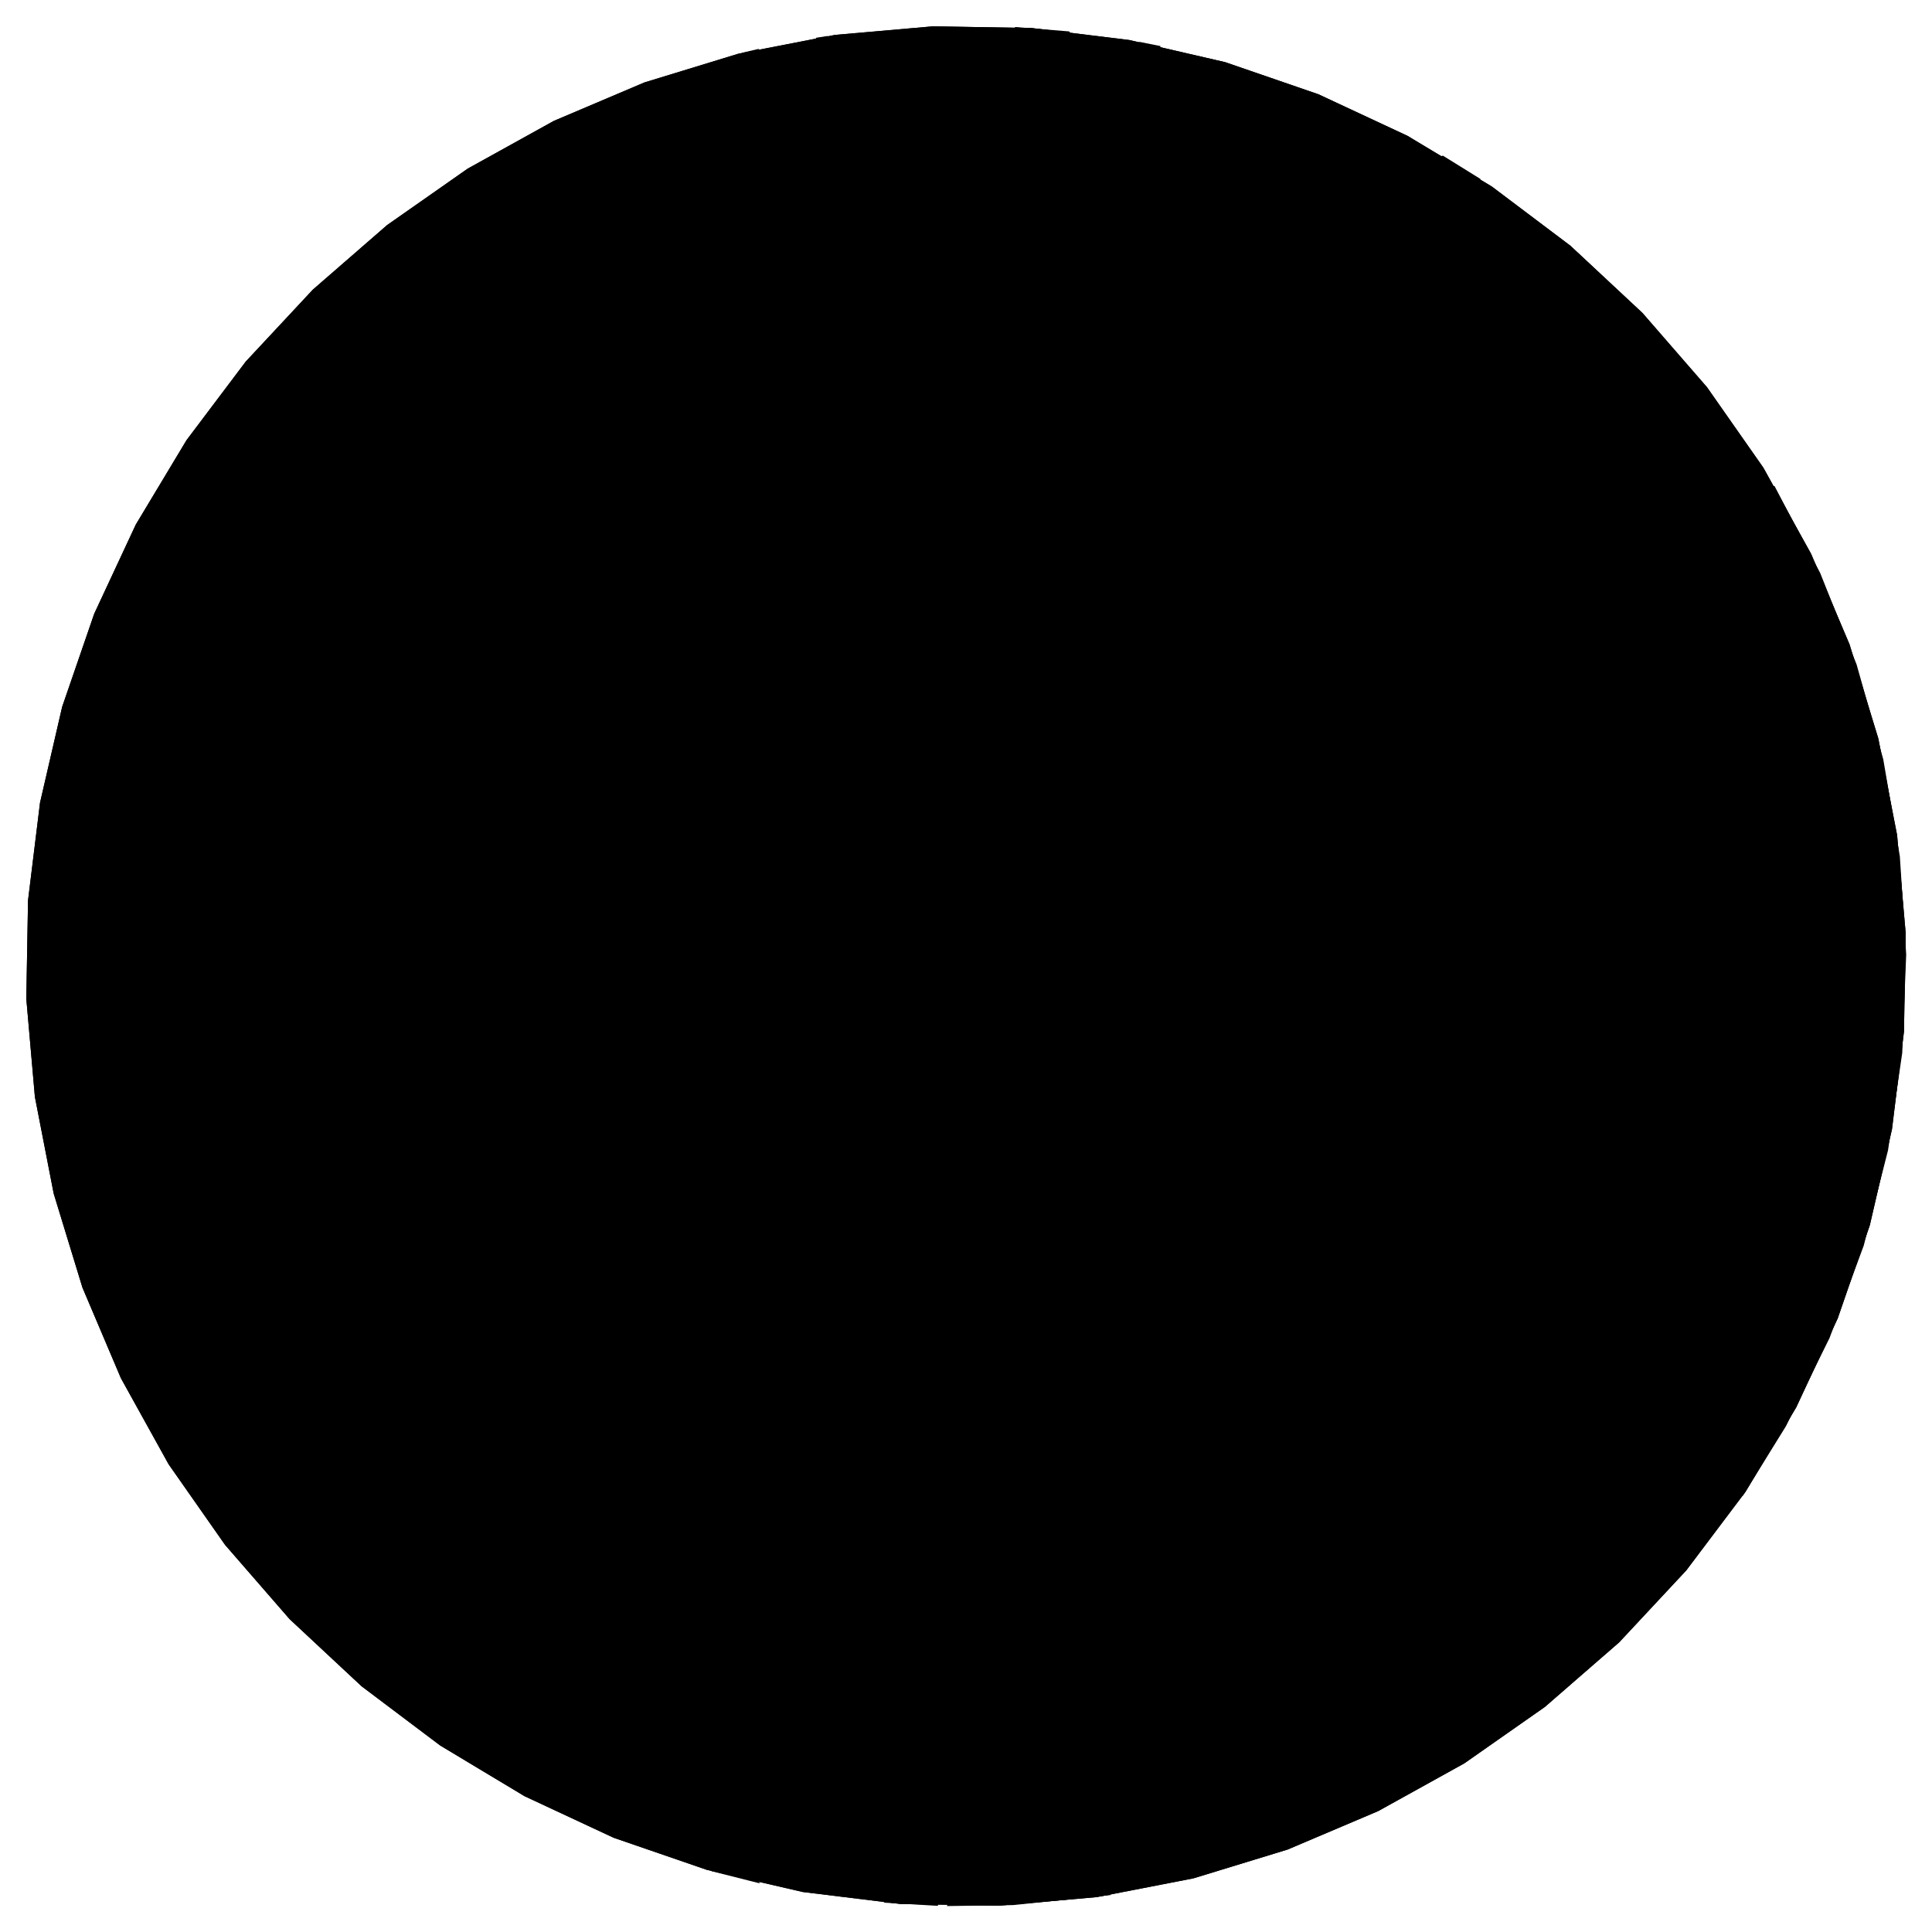
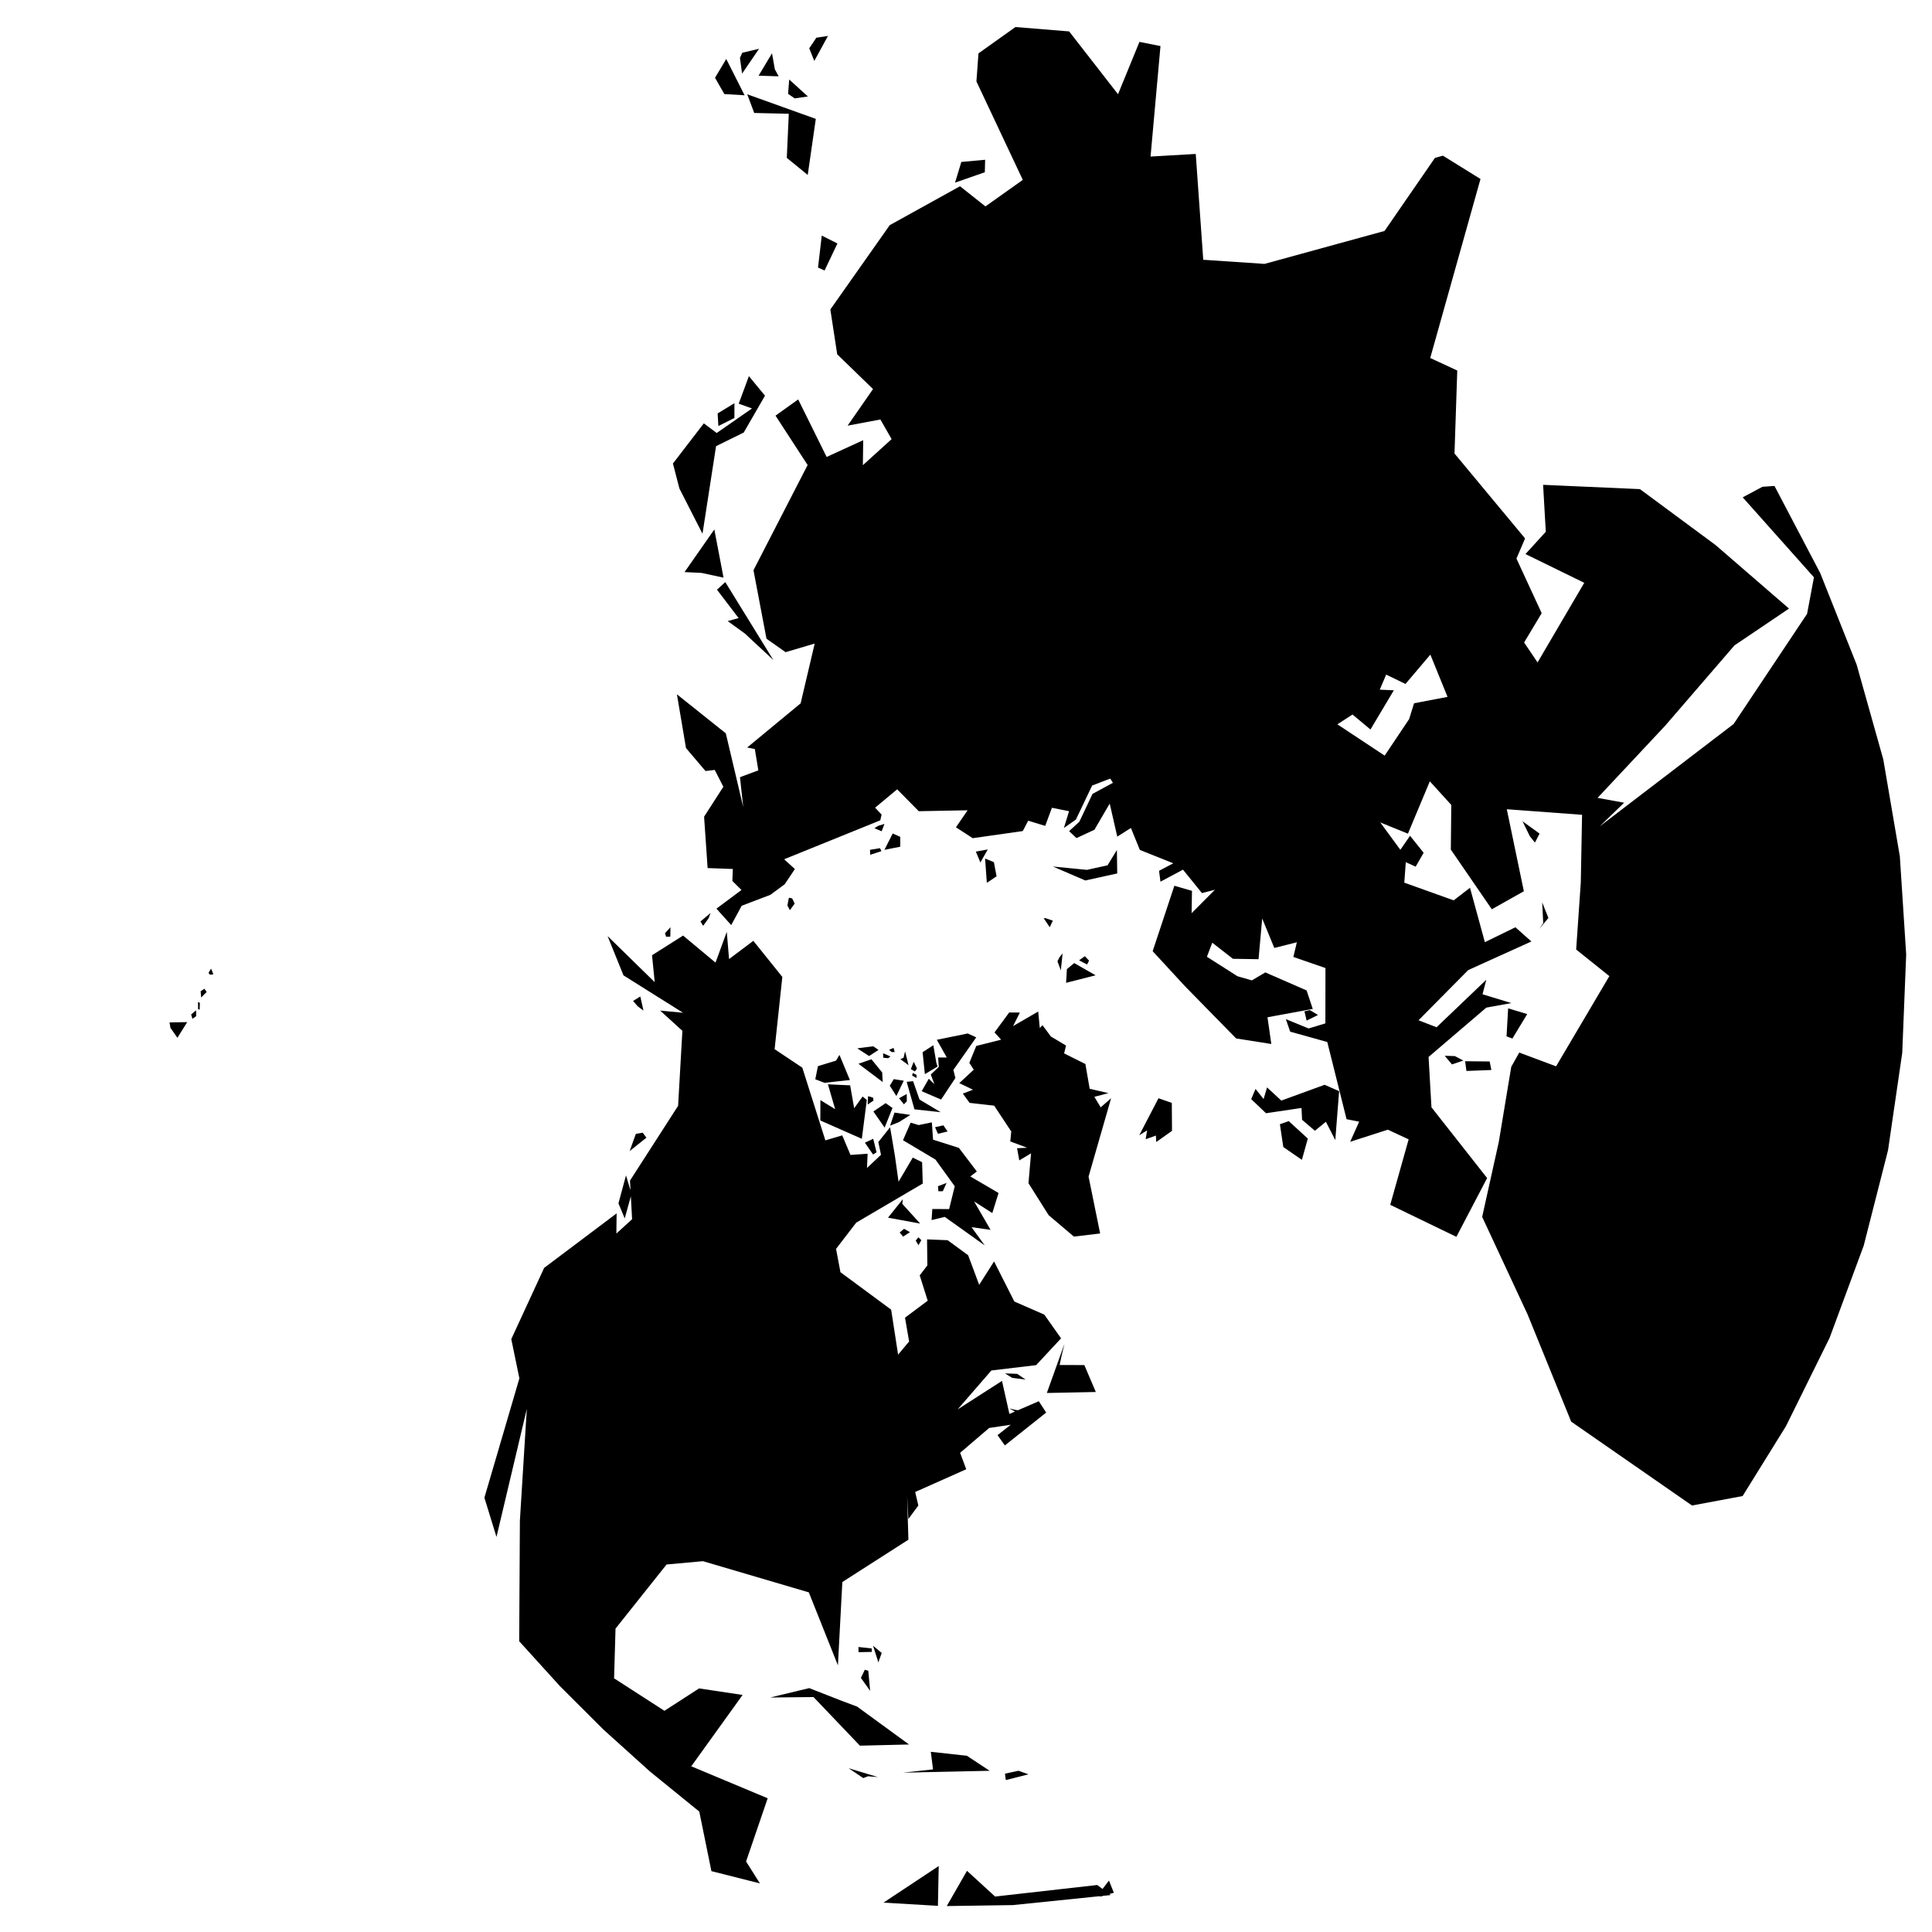
<svg xmlns="http://www.w3.org/2000/svg" xmlns:html="http://www.w3.org/1999/xhtml" xmlns:xlink="http://www.w3.org/1999/xlink" width="150" height="150" version="1.1">
  <html:defs>
    <html:style type="text/css">
body { background: transparent; }
.stroke { fill: none; stroke: rgb(0, 0, 0); stroke-width: 3px; }
.fill { fill: rgb(255, 255, 255); }
.graticule { fill: none; stroke: gray; stroke-width: 1px; stroke-opacity: 0.5; }
.land { fill: rgb(34, 34, 34); }
.boundary { fill: none; stroke: rgb(255, 255, 255); stroke-width: 0.5px; }</html:style>
  </html:defs>
  <defs>
-     <path id="sphere" d="M62.323,146.893L54.878,145.174L47.653,142.686L40.728,139.457L34.178,135.521L28.075,130.923L22.487,125.711L17.474,119.944L13.091,113.685L9.387,107.002L6.401,99.968L4.167,92.661L2.709,85.16L2.043,77.548L2.176,69.908L3.107,62.323L4.826,54.878L7.314,47.653L10.543,40.728L14.479,34.178L19.077,28.075L24.289,22.487L30.056,17.474L36.315,13.091L42.998,9.387L50.032,6.401L57.339,4.167L64.84,2.709L72.452,2.043L80.092,2.176L87.677,3.107L95.122,4.826L102.347,7.314L109.272,10.543L115.822,14.479L121.925,19.077L127.513,24.289L132.526,30.056L136.909,36.315L140.613,42.998L143.599,50.032L145.833,57.339L147.291,64.84L147.957,72.452L147.824,80.092L146.893,87.677L145.174,95.122L142.686,102.347L139.457,109.272L135.521,115.822L130.923,121.925L125.711,127.513L119.944,132.526L113.685,136.909L107.002,140.613L99.968,143.599L92.661,145.833L85.16,147.291L77.548,147.957L69.908,147.824L62.323,146.893Z" />
-   </defs>
+     </defs>
  <use class="stroke" xlink:href="#sphere" />
  <use class="fill" xlink:href="#sphere" />
  <path class="land" d="M86.478,146.952L85.457,147.249L85.214,147.166L86.099,146.006ZM58.933,3.788L57.615,5.716L57.45,4.498L57.45,4.498L57.628,4.095L57.628,4.095ZM64.283,2.789L63.223,4.731L62.829,3.75L63.381,2.929L63.381,2.929ZM60.456,5.925L58.896,5.876L59.94,4.138L60.159,5.384ZM56.238,7.302L55.514,6.039L56.386,4.58L57.81,7.397ZM61.274,6.173L62.724,7.49L61.699,7.639L61.187,7.289ZM62.712,13.583L61.087,12.256L61.242,8.834L58.558,8.77L58.017,7.321L63.339,9.23ZM79.85,137.759L78.09,138.205L78.027,137.707L79.079,137.481ZM67.024,138.05L65.885,137.283L68.157,137.972L67.403,137.907ZM72.267,136.01L75.067,136.316L76.836,137.483L70.1,137.63L72.441,137.375ZM74.637,12.574L76.485,12.404L76.462,13.373L74.15,14.18ZM13.234,79.803L13.161,79.379L14.534,79.358L13.773,80.575ZM14.942,79.101L14.839,78.766L15.224,78.441L15.232,78.893ZM15.503,78.387L15.38,78.357L15.372,77.794L15.516,77.862ZM15.617,77.446L15.579,76.961L15.874,76.765L16.042,77.02ZM16.386,75.203L16.568,75.643L16.31,75.682L16.189,75.536ZM65.26,132.017L66.548,132.501L70.577,135.441L66.762,135.533L63.161,131.759L59.796,131.794L62.827,131.065ZM67.558,131.275L66.84,130.274L67.144,129.638L67.414,129.715ZM63.802,18.292L65.017,18.902L64.02,21.001L63.511,20.774ZM66.651,127.872L67.687,127.987L67.685,128.254L66.656,128.274ZM68.195,129.066L67.784,127.773L68.457,128.335ZM55.774,33.076L55.716,32.098L57.02,31.306L57.02,32.451ZM118.206,63.761L119.532,64.721L119.171,65.417L118.776,64.925ZM119.516,72.115L119.815,71.671L119.736,70.061L120.218,71.269ZM117.092,78.286L118.573,78.733L117.423,80.631L116.967,80.463ZM113.752,82.393L115.658,82.413L115.788,83.074L113.853,83.149ZM52.749,37.927L52.246,35.987L54.645,32.87L55.644,33.618L58.384,31.712L57.354,31.342L58.144,29.204L59.394,30.721L57.743,33.582L55.594,34.641L54.541,41.442ZM113.611,82.341L112.733,82.642L112.167,81.97L112.958,81.995ZM54.473,44.481L53.149,44.416L55.46,41.107L56.174,44.849ZM78.821,109.46L79.268,109.519L79.829,109.429L79.36,109.908L78.372,109.348ZM79.627,107.11L78.587,106.977L78.025,106.629L78.975,106.665ZM48.504,94.598L48.016,93.427L48.603,91.258L49.033,92.686ZM82.441,105.175L82.269,105.979L84.188,105.984L85.079,108.074L81.276,108.151L82.645,104.33ZM49.899,87.941L50.188,88.329L48.887,89.368L49.367,88.032ZM57.819,49.176L56.496,48.221L57.345,47.988L55.666,45.782L56.312,45.195L60.041,51.242ZM101.539,88.398L101.079,90.051L99.635,89.053L99.371,87.284L100.059,87.044ZM102.329,78.802L101.445,79.24L101.278,78.522L101.699,78.424ZM49.151,77.714L49.713,77.366L49.959,78.46L49.512,78.131ZM97.479,84.545L98.105,85.329L98.375,84.426L99.481,85.449L102.845,84.223L103.969,84.717L103.671,88.515L102.943,87.094L102.09,87.791L101.092,86.941L101.05,86.022L98.293,86.431L97.142,85.336ZM51.629,72.457L52.053,71.991L52.043,72.72L51.718,72.733ZM71.528,96.288L71.311,96.679L71.096,96.317L71.307,96.06ZM70.648,95.667L70.119,96.01L69.849,95.692L70.193,95.403ZM55.168,70.886L55.014,71.298L54.594,71.879L54.385,71.542ZM70.092,93.108L70.056,93.469L71.441,94.998L68.945,94.539ZM89.945,85.268L90.979,85.628L90.994,87.799L89.772,88.666L89.742,88.165L88.948,88.451L89.061,87.764L88.453,88.138ZM73.2,92.485L72.855,92.489L72.826,92.098L73.491,91.842ZM57.584,70.323L56.771,71.824L55.625,70.547L57.568,69.098L56.859,68.397L59.815,69.473ZM68.056,89.466L67.783,89.632L67.149,88.718L67.796,88.416ZM61.193,69.975L61.251,69.7L61.503,69.749L61.695,70.157ZM61.136,70.306L61.193,69.975L61.695,70.157L61.329,70.666ZM68.593,147.72L72.881,144.88L72.82,147.969L72.82,147.969ZM73.507,147.986L75.077,145.25L77.259,147.247L85.19,146.351L86.236,147.132L86.236,147.132L78.635,147.911ZM55.234,145.275L54.292,140.65L50.456,137.534L46.85,134.282L43.47,130.909L40.31,127.425L40.364,118.057L40.902,109.383L38.547,119.327L37.608,116.282L40.325,107.017L39.696,103.968L42.246,98.441L47.874,94.207L47.855,95.773L49.076,94.659L48.912,91.662L52.648,85.856L52.98,80.032L51.257,78.463L53.03,78.629L48.407,75.727L47.173,72.678L50.832,76.254L50.623,74.165L53.034,72.638L55.553,74.737L56.427,72.35L56.604,74.462L58.489,73.046L60.74,75.848L60.141,81.458L62.292,82.893L64.08,88.537L65.391,88.15L66.032,89.669L67.361,89.576L67.314,90.681L68.401,89.657L68.193,88.669L69.106,87.519L69.481,89.736L69.481,89.736L69.763,91.749L70.867,89.876L71.592,90.232L71.642,91.891L66.477,94.925L64.911,96.964L65.252,98.773L69.189,101.682L69.728,105.175L70.584,104.152L70.265,102.305L72.027,100.986L71.407,99.021L72,98.243L71.976,96.225L73.576,96.29L75.166,97.456L76.023,99.754L77.179,97.937L78.754,101.05L81.082,102.068L82.38,103.909L80.444,105.99L76.971,106.403L74.346,109.428L77.795,107.212L78.37,109.778L80.652,108.79L81.226,109.672L78.018,112.222L77.447,111.424L78.474,110.616L76.799,110.867L74.543,112.796L75.018,114.073L71.055,115.837L71.299,116.888L70.525,117.937L70.428,116.108L70.528,119.541L65.399,122.828L65.056,129.297L62.797,123.631L54.577,121.21L51.752,121.466L47.789,126.445L47.677,130.304L51.586,132.826L54.276,131.088L57.655,131.595L53.67,137.135L59.603,139.618L57.925,144.526L59.001,146.227L59.001,146.227ZM66.005,84.266L66.318,86.043L66.972,85.133L67.299,85.401L66.913,88.416L63.69,86.993L63.696,85.412L64.842,86.116L64.28,84.186ZM67.397,85.108L67.779,85.214L67.82,85.447L67.364,85.759ZM73.571,87.848L72.825,88.027L72.594,87.517L73.245,87.371ZM71.325,87.35L72.348,87.139L72.443,88.484L74.447,89.121L75.84,90.953L75.336,91.34L77.528,92.625L77.042,94.183L75.629,93.279L76.907,95.483L75.43,95.278L76.457,96.695L73.353,94.48L72.328,94.728L72.384,93.867L73.69,93.873L74.126,92.1L72.627,90.027L70.108,88.527L70.704,87.163ZM68.762,85.649L69.294,86.022L68.683,87.547L67.809,86.294ZM67.892,64.302L68.177,64.118L68.669,63.97L68.451,64.54ZM69.809,87.114L69.107,87.395L69.449,86.38L70.679,86.56ZM64.017,84.07L63.299,83.793L63.504,82.777L64.91,82.346L65.175,81.902L65.986,83.853ZM67.565,66.365L67.545,65.981L68.324,65.852L68.432,66.083ZM70.405,85.503L70.181,85.739L69.807,85.267L70.398,84.936ZM68.667,65.982L69.308,64.713L69.894,64.969L69.897,65.737ZM70.167,83.905L69.596,85.095L69.082,84.295L69.391,83.785ZM68.493,83.266L68.531,84.006L66.653,82.592L67.656,82.239ZM86.716,65.994L86.742,67.814L84.26,68.36L81.748,67.276L84.387,67.536L85.99,67.182ZM70.892,83.943L71.39,85.367L73.032,86.35L70.999,86.129L70.394,83.993ZM68.206,81.514L67.476,81.991L66.558,81.393L67.8,81.233ZM109.405,55.829L109.788,54.601L112.387,54.106L111.053,50.825L109.121,53.102L107.621,52.376L107.125,53.546L108.217,53.594L106.403,56.638L105.007,55.475L103.835,56.237L107.505,58.667ZM83.009,2.439L86.803,7.316L88.467,3.251L88.467,3.251L90.099,3.577L89.329,12.155L92.837,11.952L93.42,20.168L98.176,20.489L107.496,17.931L111.407,12.261L112.03,12.087L112.03,12.087L114.945,13.897L111.043,27.794L113.142,28.768L112.927,35.21L118.407,41.804L117.737,43.368L119.696,47.607L118.331,49.883L119.376,51.43L123.001,45.249L118.438,43.017L120.015,41.286L119.806,37.642L127.324,37.975L133.199,42.32L138.899,47.25L134.664,50.108L129.275,56.354L124.034,61.948L126.097,62.323L124.196,64.164L134.598,56.211L140.301,47.66L140.834,44.822L135.303,38.613L136.837,37.793L137.771,37.73L137.771,37.73L141.323,44.496L144.148,51.596L146.216,58.952L147.503,66.484L147.996,74.109L147.689,81.744L146.586,89.305L144.699,96.71L142.048,103.876L138.662,110.727L135.297,116.152L131.368,116.887L121.986,110.375L118.603,102.056L115.075,94.479L116.365,88.664L117.333,82.828L117.954,81.721L120.815,82.789L124.95,75.785L122.373,73.72L122.732,68.52L122.831,63.261L116.987,62.829L118.312,69.196L115.824,70.596L112.642,65.962L112.677,62.494L111.012,60.662L109.311,64.726L107.162,63.852L108.723,65.978L109.476,64.889L110.531,66.209L109.911,67.288L109.145,66.938L109.03,68.53L112.864,69.902L114.131,68.928L115.285,73.151L117.656,71.993L118.897,73.095L113.989,75.319L110.134,79.215L111.536,79.756L115.397,76.066L115.102,77.195L117.342,77.878L115.398,78.231L110.914,82.062L111.138,85.97L115.46,91.464L113.073,96.027L107.937,93.543L109.367,88.459L107.752,87.708L104.825,88.649L105.525,87.087L104.547,86.894L103.05,80.902L100.168,80.097L99.834,79.126L101.599,79.85L102.902,79.456L102.908,75.158L100.417,74.297L100.687,73.157L98.938,73.599L97.996,71.313L97.713,74.472L95.723,74.44L94.12,73.192L93.704,74.283L96.077,75.795L97.196,76.117L98.24,75.497L101.445,76.898L101.922,78.333L98.408,78.98L98.704,81.055L95.974,80.625L91.994,76.563L89.493,73.85L91.177,68.77L92.545,69.164L92.516,70.899L94.325,69.081L93.321,69.338L91.846,67.52L90.098,68.454L89.988,67.61L91.095,67.026L88.497,65.987L87.804,64.283L86.744,64.956L86.158,62.389L84.971,64.42L83.578,65.069L83.004,64.53L83.8,63.8L84.822,61.638L86.407,60.777L86.198,60.449L84.793,60.989L83.534,63.631L82.6,64.284L83.002,62.98L81.671,62.717L81.149,64.123L79.83,63.719L79.408,64.523L75.523,65.076L75.523,65.076L74.219,64.231L75.127,62.91L71.333,62.982L69.656,61.283L67.944,62.708L68.447,63.244L68.346,63.689L60.88,66.714L61.715,67.471L60.927,68.65L59.815,69.473L56.859,68.397L56.898,67.468L54.939,67.397L54.665,63.408L56.161,61.084L55.491,59.777L54.774,59.862L53.261,58.08L52.555,53.906L56.352,56.937L57.703,62.654L57.452,60.341L58.878,59.81L58.604,58.152L58.009,58.038L62.161,54.608L63.252,49.967L60.993,50.634L59.509,49.59L58.5,44.273L62.704,36.104L60.211,32.271L61.971,31.012L64.18,35.477L67.019,34.176L66.992,36.118L69.224,34.094L68.354,32.569L65.808,33.047L67.782,30.206L65.001,27.51L64.468,24.027L69.079,17.481L74.534,14.46L76.51,16.026L79.409,13.966L75.809,6.321L75.968,4.145L78.838,2.099L78.838,2.099ZM71.156,83.697L70.816,83.508L70.871,83.304L71.16,83.457ZM68.564,81.773L69.135,82.023L68.953,82.159L68.574,82.121ZM84.229,74.239L84.555,74.585L84.398,74.882L83.779,74.558ZM69.461,81.683L69.221,81.678L69.03,81.509L69.378,81.358ZM71.038,83.186L70.719,83.008L70.94,82.437L71.194,82.954ZM70.54,82.703L69.903,82.23L70.151,82.132L70.271,81.628ZM75.765,66.118L76.689,65.951L76.117,66.963ZM82.835,75.241L83.401,74.773L85.064,75.722L82.771,76.306ZM82.5,74.024L82.363,75.338L82.1,74.638L82.269,74.308ZM81.155,71.281L81.741,71.479L81.501,71.99L81.036,71.296ZM76.482,66.658L77.167,66.937L77.373,68.037L76.618,68.544ZM72.7,82.523L72.789,82.807L71.807,83.397L71.63,81.694L72.464,81.153ZM75.137,80.239L75.795,80.541L74.02,83.069L74.176,83.696L73.067,85.369L71.56,84.721L72.111,83.754L72.545,84.172L72.266,83.427L72.887,82.834L72.838,82.104L73.509,82.106L72.735,80.729ZM78.353,78.608L79.184,78.615L78.656,79.665L80.607,78.534L80.728,79.812L80.938,79.595L81.592,80.475L82.768,81.176L82.618,81.785L84.269,82.61L84.602,84.531L86.054,84.871L84.966,85.157L85.458,85.972L86.266,85.266L84.516,91.351L85.414,95.766L83.376,96.009L81.418,94.347L79.851,91.865L80.05,89.545L79.137,90.094L78.964,89.148L79.75,89.112L78.44,88.619L78.513,87.847L77.187,85.843L75.279,85.627L74.756,84.907L75.542,84.604L74.478,84.093L75.602,83.051L75.259,82.518L75.799,81.205L77.727,80.722L77.215,80.156Z" />
-   <path class="graticule" d="M6.401,50.032L27.8,57.821L45.244,64.17L60.585,69.753L75,75M3.107,87.677L25.534,83.722L43.816,80.499L59.893,77.664L75,75M19.077,121.925L36.522,107.287L50.743,95.354L63.249,84.861L75,75M50.032,143.599L57.821,122.2L64.17,104.756L69.753,89.415L75,75M87.677,146.893L83.722,124.466L80.499,106.184L77.664,90.107L75,75M121.925,130.923L107.287,113.478L95.354,99.257L84.861,86.751L75,75M143.599,99.968L122.2,92.179L104.756,85.83L89.415,80.247L75,75M146.893,62.323L124.466,66.278L106.184,69.501L90.107,72.336L75,75M130.923,28.075L113.478,42.713L99.257,54.646L86.751,65.139L75,75M99.968,6.401L92.179,27.8L85.83,45.244L80.247,60.585L75,75M62.323,3.107L66.278,25.534L69.501,43.816L72.336,59.893L75,75M28.075,19.077L42.713,36.522L54.646,50.743L65.139,63.249L75,75M27.8,57.821L27.095,59.896L26.482,62L25.961,64.128L25.534,66.278L25.2,68.444L24.962,70.622L24.818,72.809L24.771,75L24.818,77.191L24.962,79.378L25.2,81.556L25.534,83.722L25.961,85.872L26.482,88L27.095,90.104L27.8,92.179L28.594,94.222L29.477,96.228L30.446,98.193L31.5,100.115L32.637,101.988L33.854,103.81L35.15,105.578L36.522,107.287L37.967,108.935L39.482,110.518L41.065,112.033L42.713,113.478L44.422,114.85L46.19,116.146L48.012,117.363L49.885,118.5L51.807,119.554L53.772,120.523L55.778,121.406L57.821,122.2L59.896,122.905L62,123.518L64.128,124.039L66.278,124.466L68.444,124.8L70.622,125.038L72.809,125.182L75,125.229L77.191,125.182L79.378,125.038L81.556,124.8L83.722,124.466L85.872,124.039L88,123.518L90.104,122.905L92.179,122.2L94.222,121.406L96.228,120.523L98.193,119.554L100.115,118.5L101.988,117.363L103.81,116.146L105.578,114.85L107.287,113.478L108.935,112.033L110.518,110.518L112.033,108.935L113.478,107.287L114.85,105.578L116.146,103.81L117.363,101.988L118.5,100.115L119.554,98.193L120.523,96.228L121.406,94.222L122.2,92.179L122.905,90.104L123.518,88L124.039,85.872L124.466,83.722L124.8,81.556L125.038,79.378L125.182,77.191L125.229,75L125.182,72.809L125.038,70.622L124.8,68.444L124.466,66.278L124.039,64.128L123.518,62L122.905,59.896L122.2,57.821L121.406,55.778L120.523,53.772L119.554,51.807L118.5,49.885L117.363,48.012L116.146,46.19L114.85,44.422L113.478,42.713L112.033,41.065L110.518,39.482L108.935,37.967L107.287,36.522L105.578,35.15L103.81,33.854L101.988,32.637L100.115,31.5L98.193,30.446L96.228,29.477L94.222,28.594L92.179,27.8L90.104,27.095L88,26.482L85.872,25.961L83.722,25.534L81.556,25.2L79.378,24.962L77.191,24.818L75,24.771L72.809,24.818L70.622,24.962L68.444,25.2L66.278,25.534L64.128,25.961L62,26.482L59.896,27.095L57.821,27.8L55.778,28.594L53.772,29.477L51.807,30.446L49.885,31.5L48.012,32.637L46.19,33.854L44.422,35.15L42.713,36.522L41.065,37.967L39.482,39.482L37.967,41.065L36.522,42.713L35.15,44.422L33.854,46.19L32.637,48.012L31.5,49.885L30.446,51.807L29.477,53.772L28.594,55.778L27.8,57.821M53.094,67.027L52.767,67.99L52.483,68.967L52.241,69.954L52.043,70.952L51.888,71.957L51.777,72.968L51.711,73.983L51.688,75L51.711,76.017L51.777,77.032L51.888,78.043L52.043,79.048L52.241,80.046L52.483,81.033L52.767,82.01L53.094,82.973L53.463,83.921L53.873,84.852L54.322,85.764L54.812,86.656L55.339,87.525L55.904,88.371L56.506,89.191L57.142,89.984L57.813,90.749L58.516,91.484L59.251,92.187L60.016,92.858L60.809,93.494L61.629,94.096L62.475,94.661L63.344,95.188L64.236,95.678L65.148,96.127L66.079,96.537L67.027,96.906L67.99,97.233L68.967,97.517L69.954,97.759L70.952,97.957L71.957,98.112L72.968,98.223L73.983,98.289L75,98.312L76.017,98.289L77.032,98.223L78.043,98.112L79.048,97.957L80.046,97.759L81.033,97.517L82.01,97.233L82.973,96.906L83.921,96.537L84.852,96.127L85.764,95.678L86.656,95.188L87.525,94.661L88.371,94.096L89.191,93.494L89.984,92.858L90.749,92.187L91.484,91.484L92.187,90.749L92.858,89.984L93.494,89.191L94.096,88.371L94.661,87.525L95.188,86.656L95.678,85.764L96.127,84.852L96.537,83.921L96.906,82.973L97.233,82.01L97.517,81.033L97.759,80.046L97.957,79.048L98.112,78.043L98.223,77.032L98.289,76.017L98.312,75L98.289,73.983L98.223,72.968L98.112,71.957L97.957,70.952L97.759,69.954L97.517,68.967L97.233,67.99L96.906,67.027L96.537,66.079L96.127,65.148L95.678,64.236L95.188,63.344L94.661,62.475L94.096,61.629L93.494,60.809L92.858,60.016L92.187,59.251L91.484,58.516L90.749,57.813L89.984,57.142L89.191,56.506L88.371,55.904L87.525,55.339L86.656,54.812L85.764,54.322L84.852,53.873L83.921,53.463L82.973,53.094L82.01,52.767L81.033,52.483L80.046,52.241L79.048,52.043L78.043,51.888L77.032,51.777L76.017,51.711L75,51.688L73.983,51.711L72.968,51.777L71.957,51.888L70.952,52.043L69.954,52.241L68.967,52.483L67.99,52.767L67.027,53.094L66.079,53.463L65.148,53.873L64.236,54.322L63.344,54.812L62.475,55.339L61.629,55.904L60.809,56.506L60.016,57.142L59.251,57.813L58.516,58.516L57.813,59.251L57.142,60.016L56.506,60.809L55.904,61.629L55.339,62.475L54.812,63.344L54.322,64.236L53.873,65.148L53.463,66.079L53.094,67.027" />
</svg>